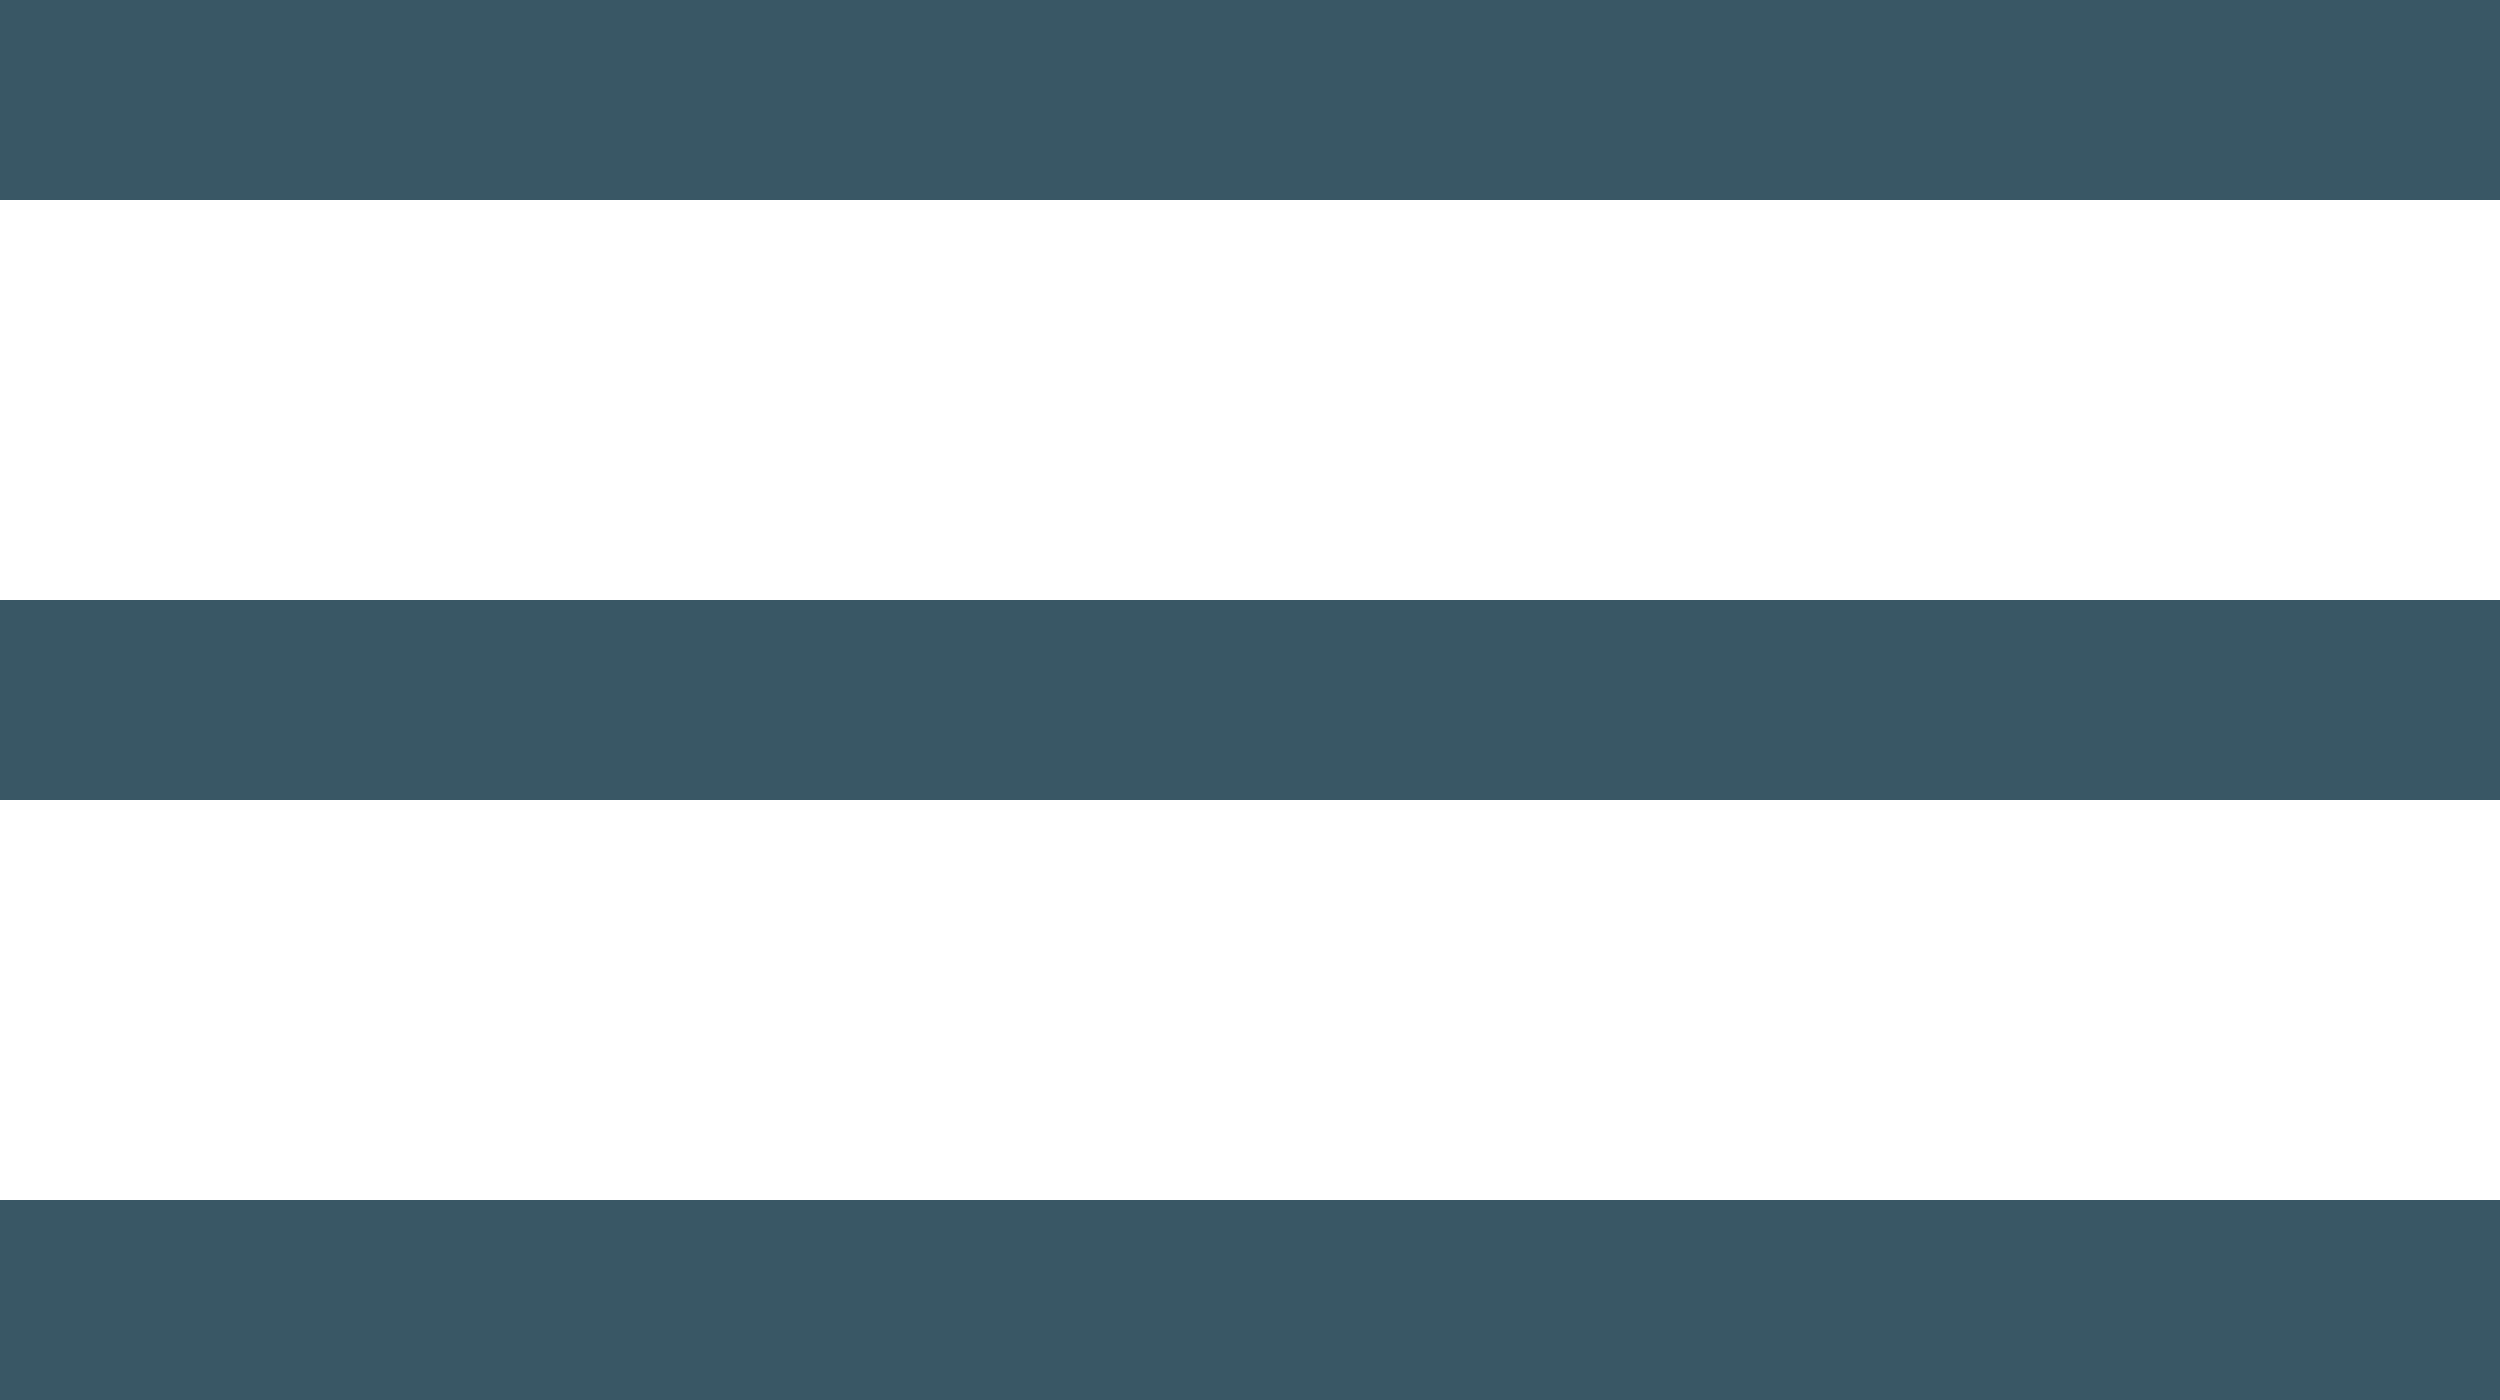
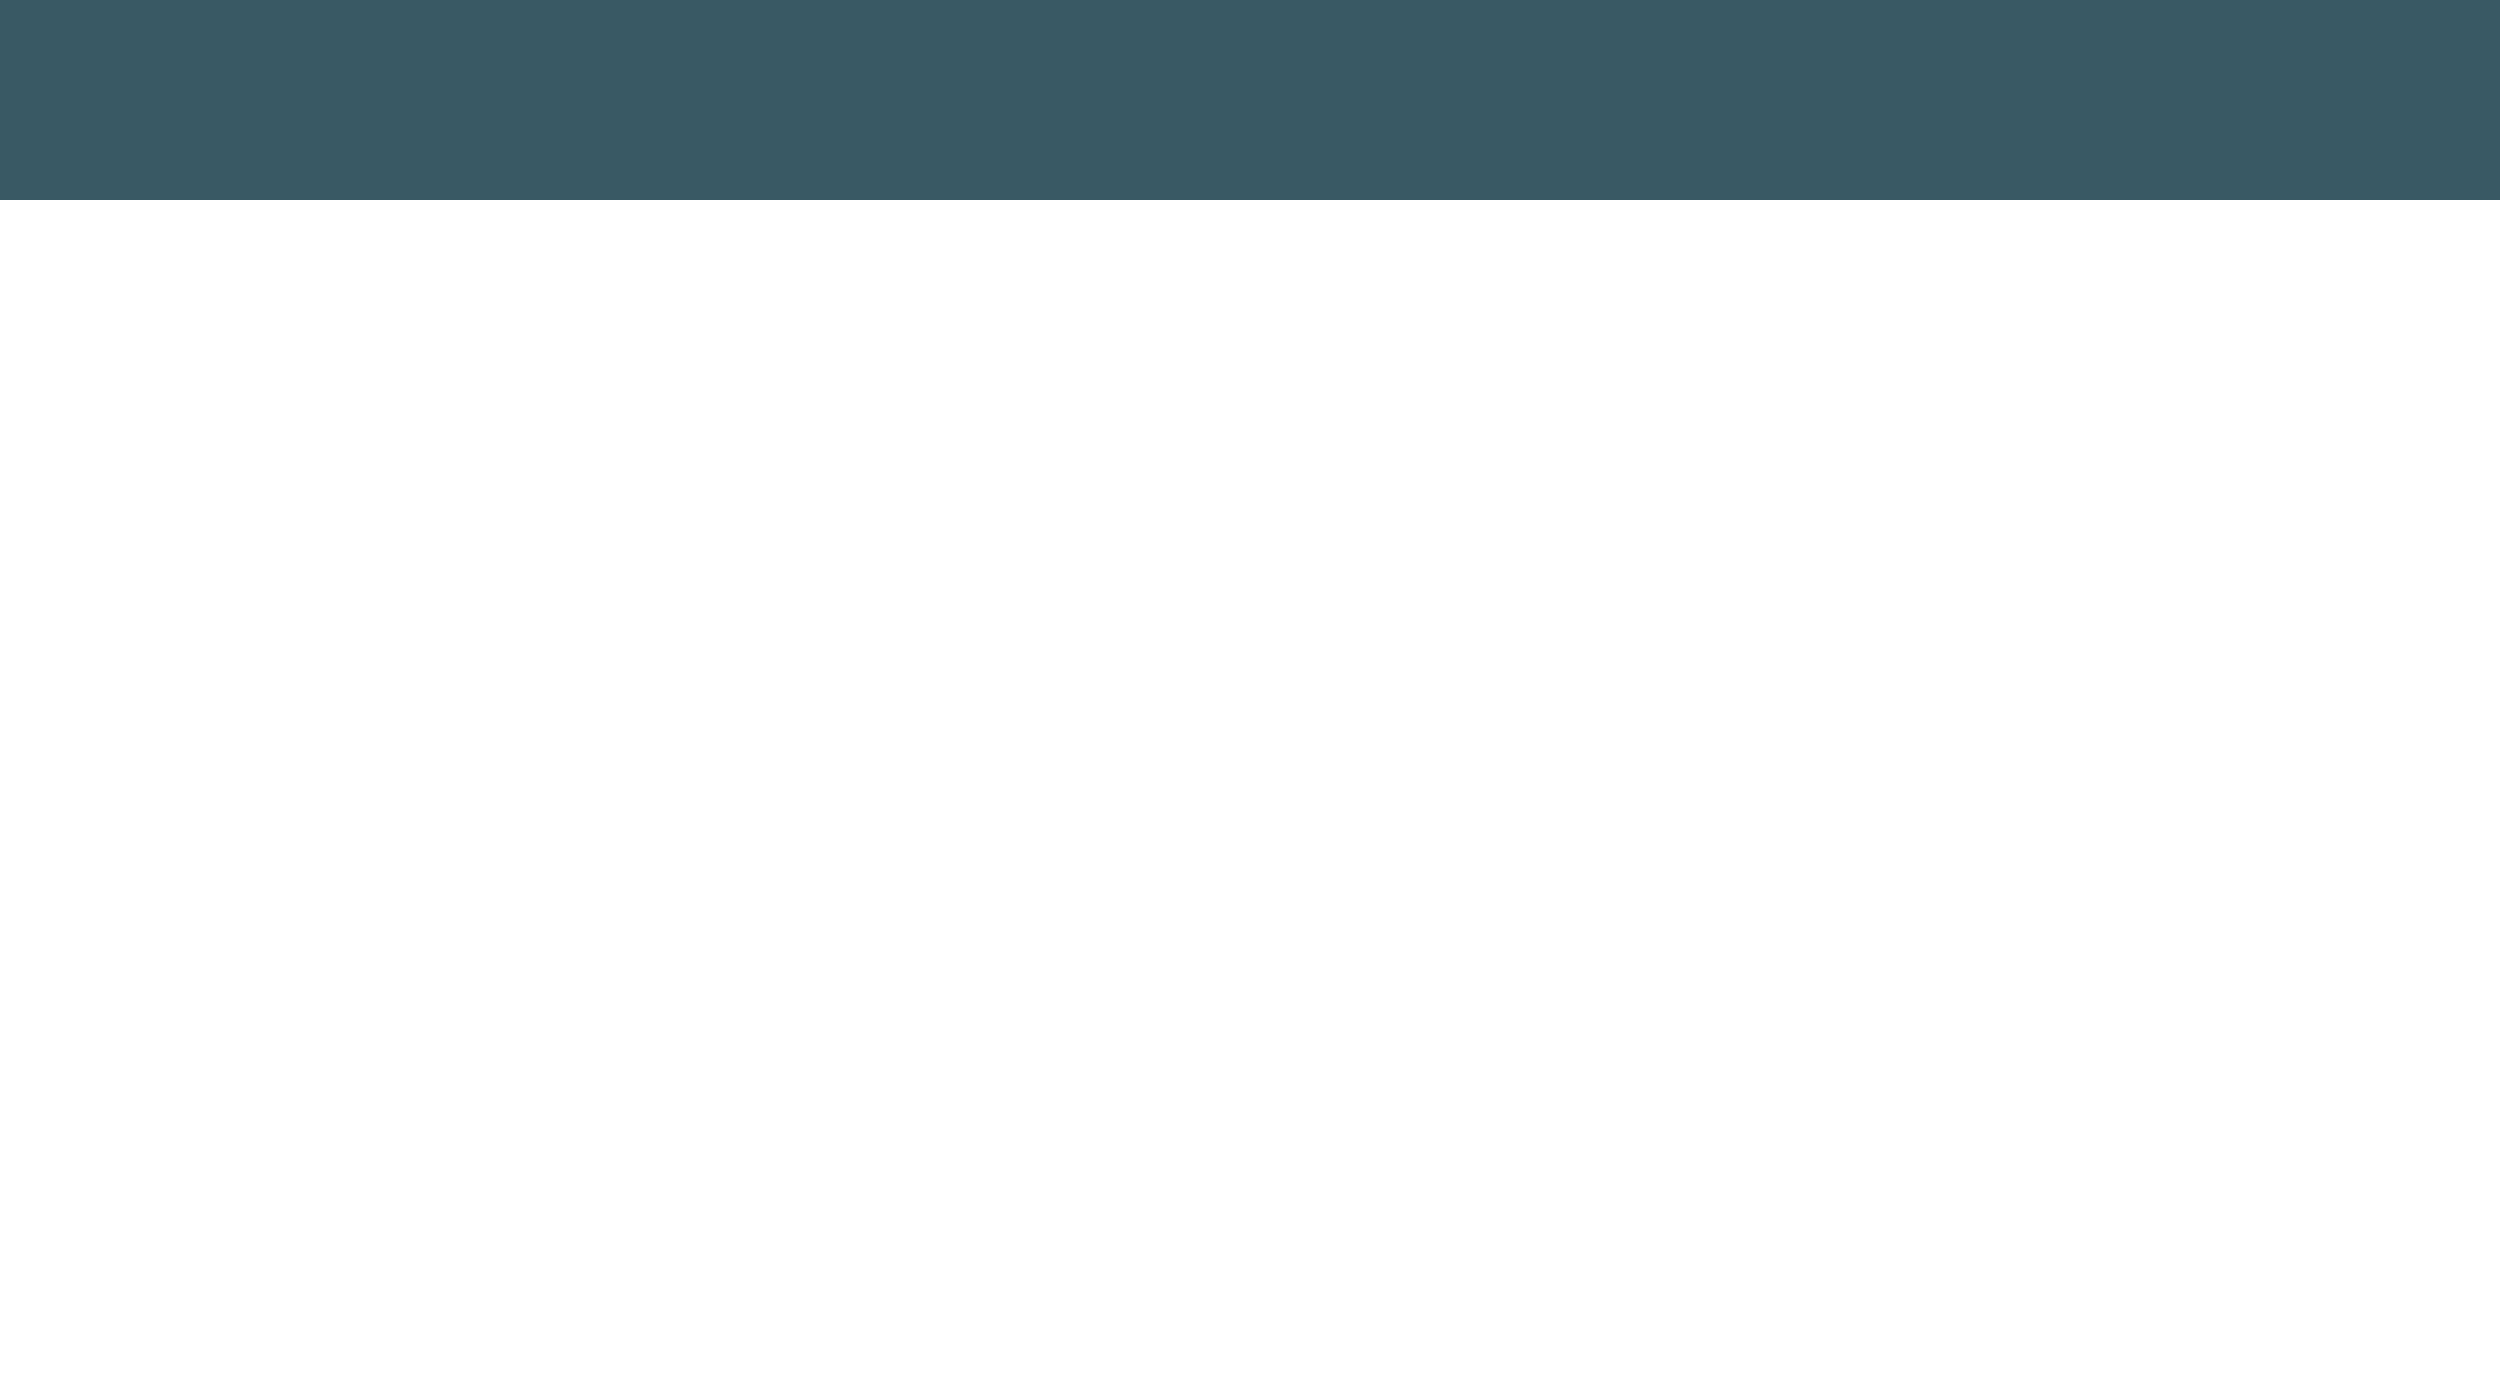
<svg xmlns="http://www.w3.org/2000/svg" width="25" height="14" viewBox="0 0 25 14" fill="none">
  <line y1="1" x2="25" y2="1" stroke="#395765" stroke-width="2" />
-   <line y1="7" x2="25" y2="7" stroke="#395765" stroke-width="2" />
-   <line y1="13" x2="25" y2="13" stroke="#395765" stroke-width="2" />
</svg>